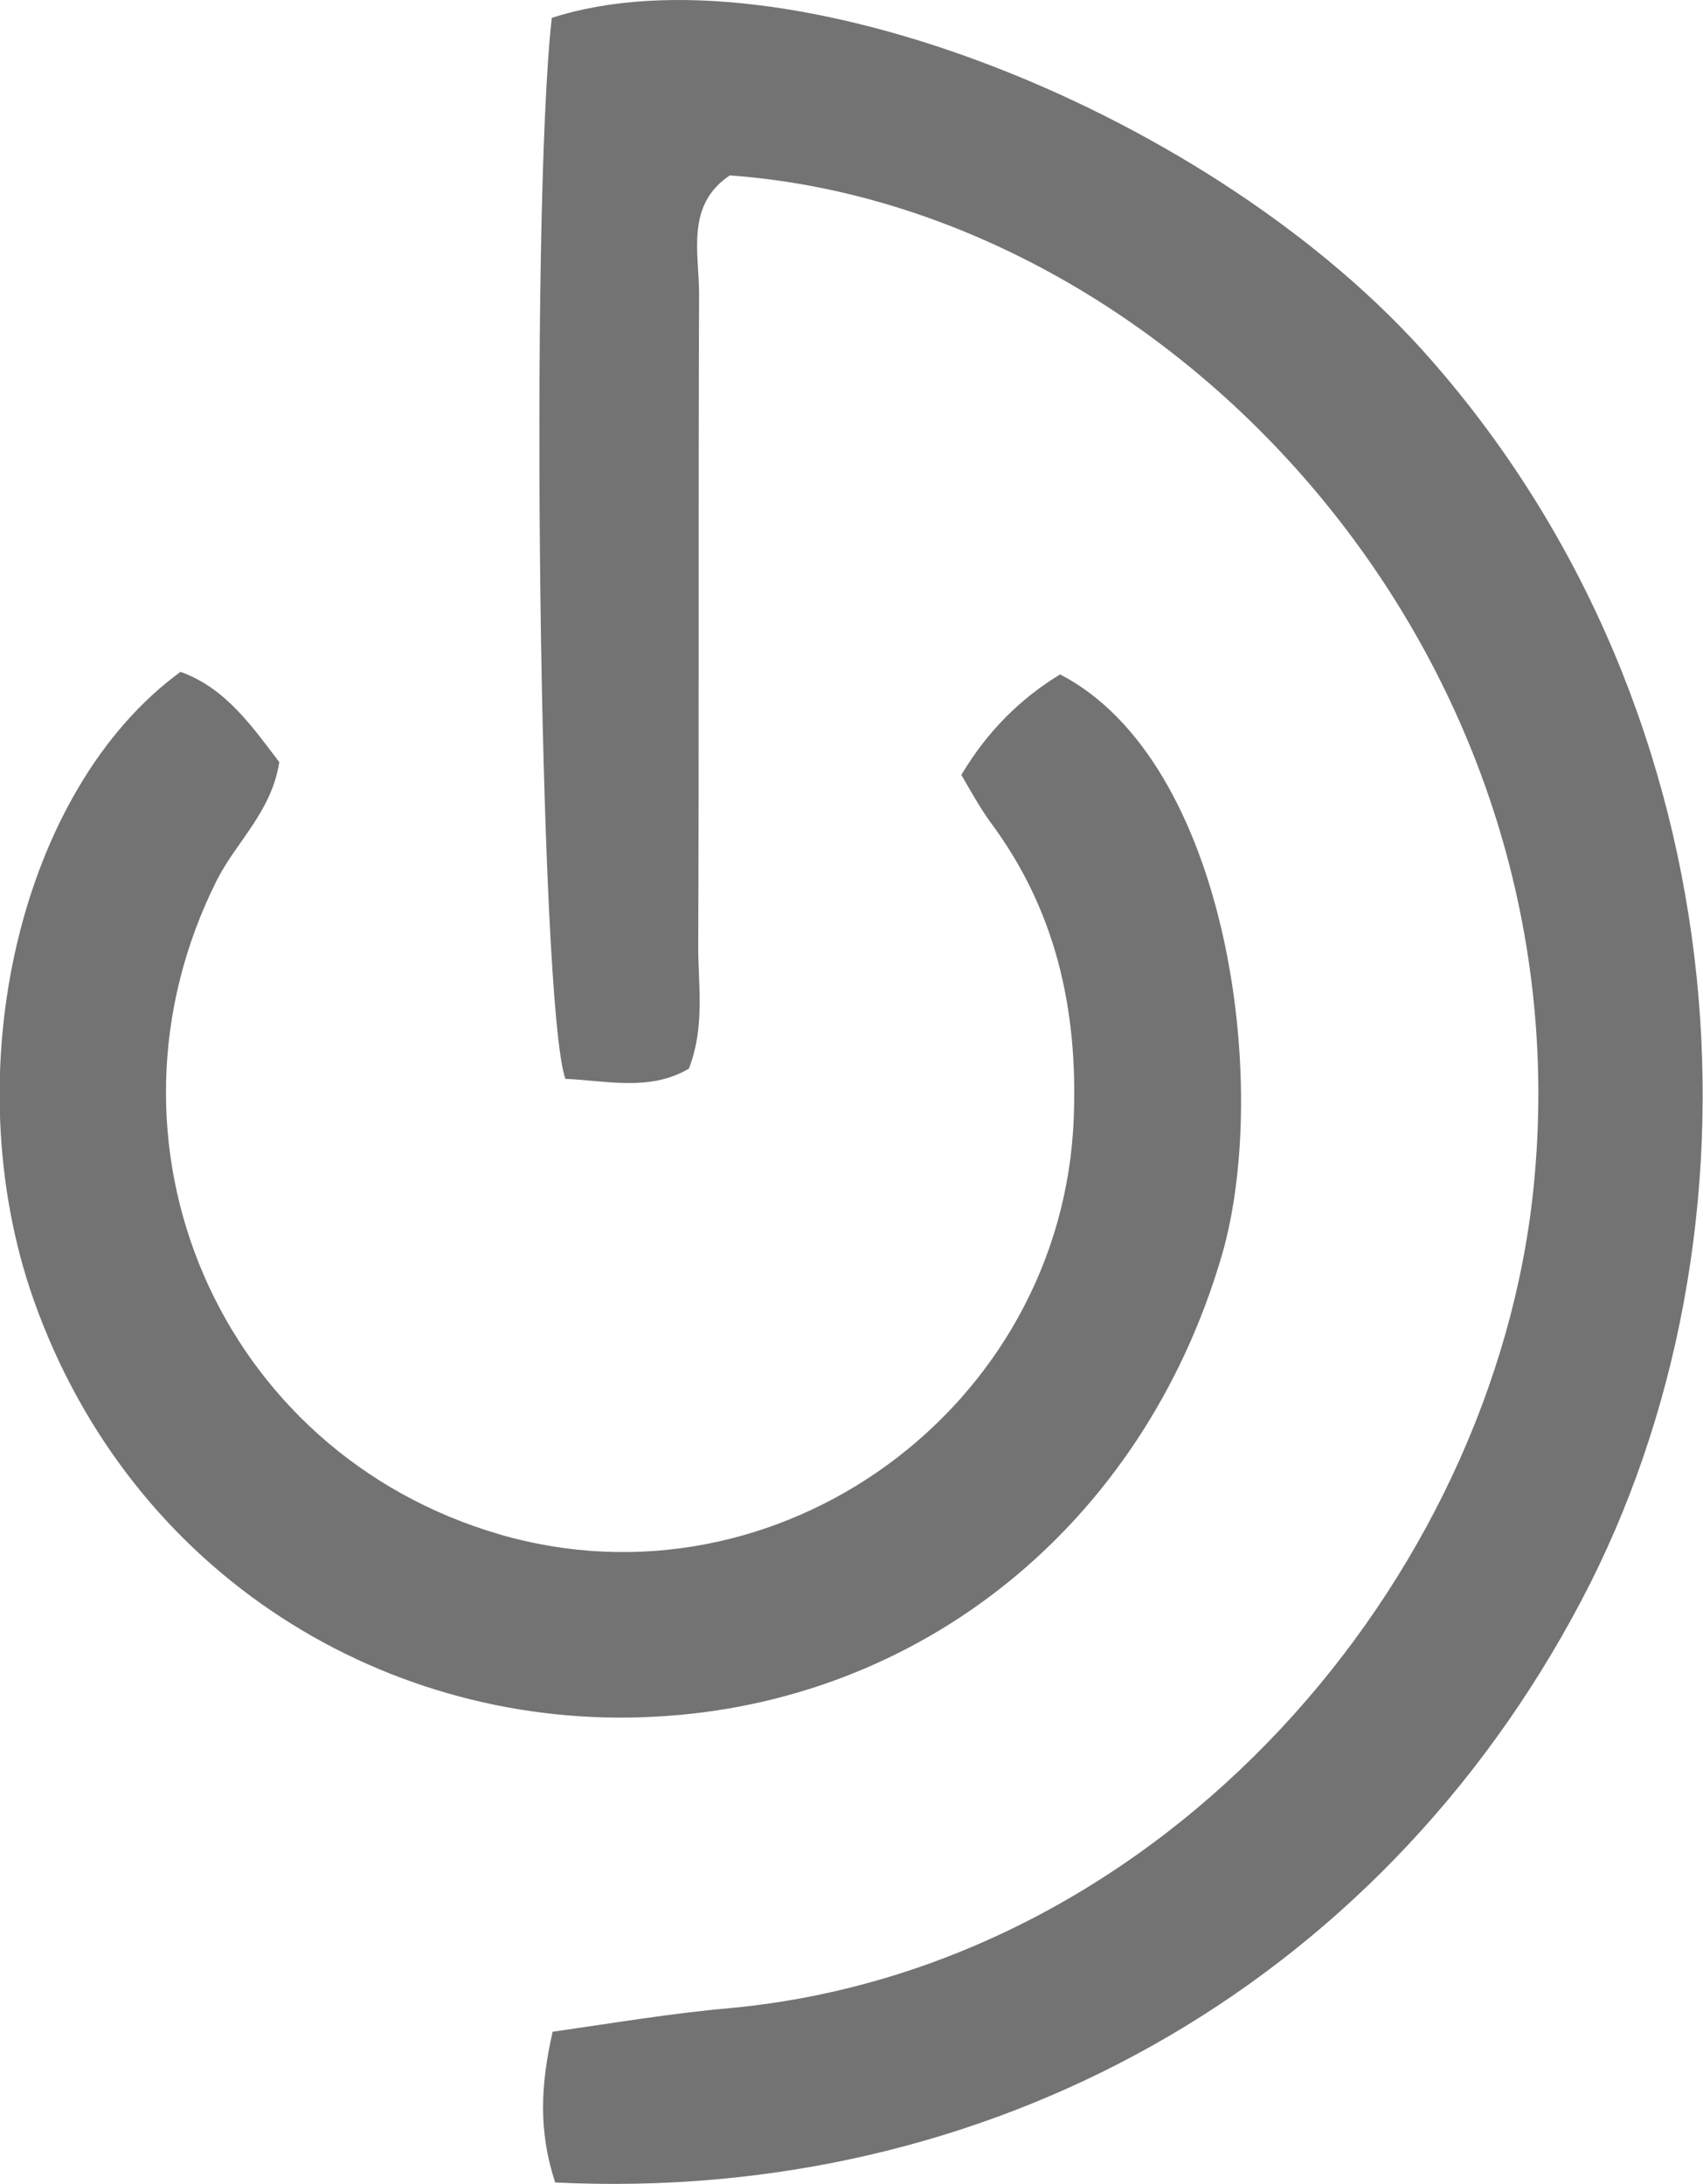
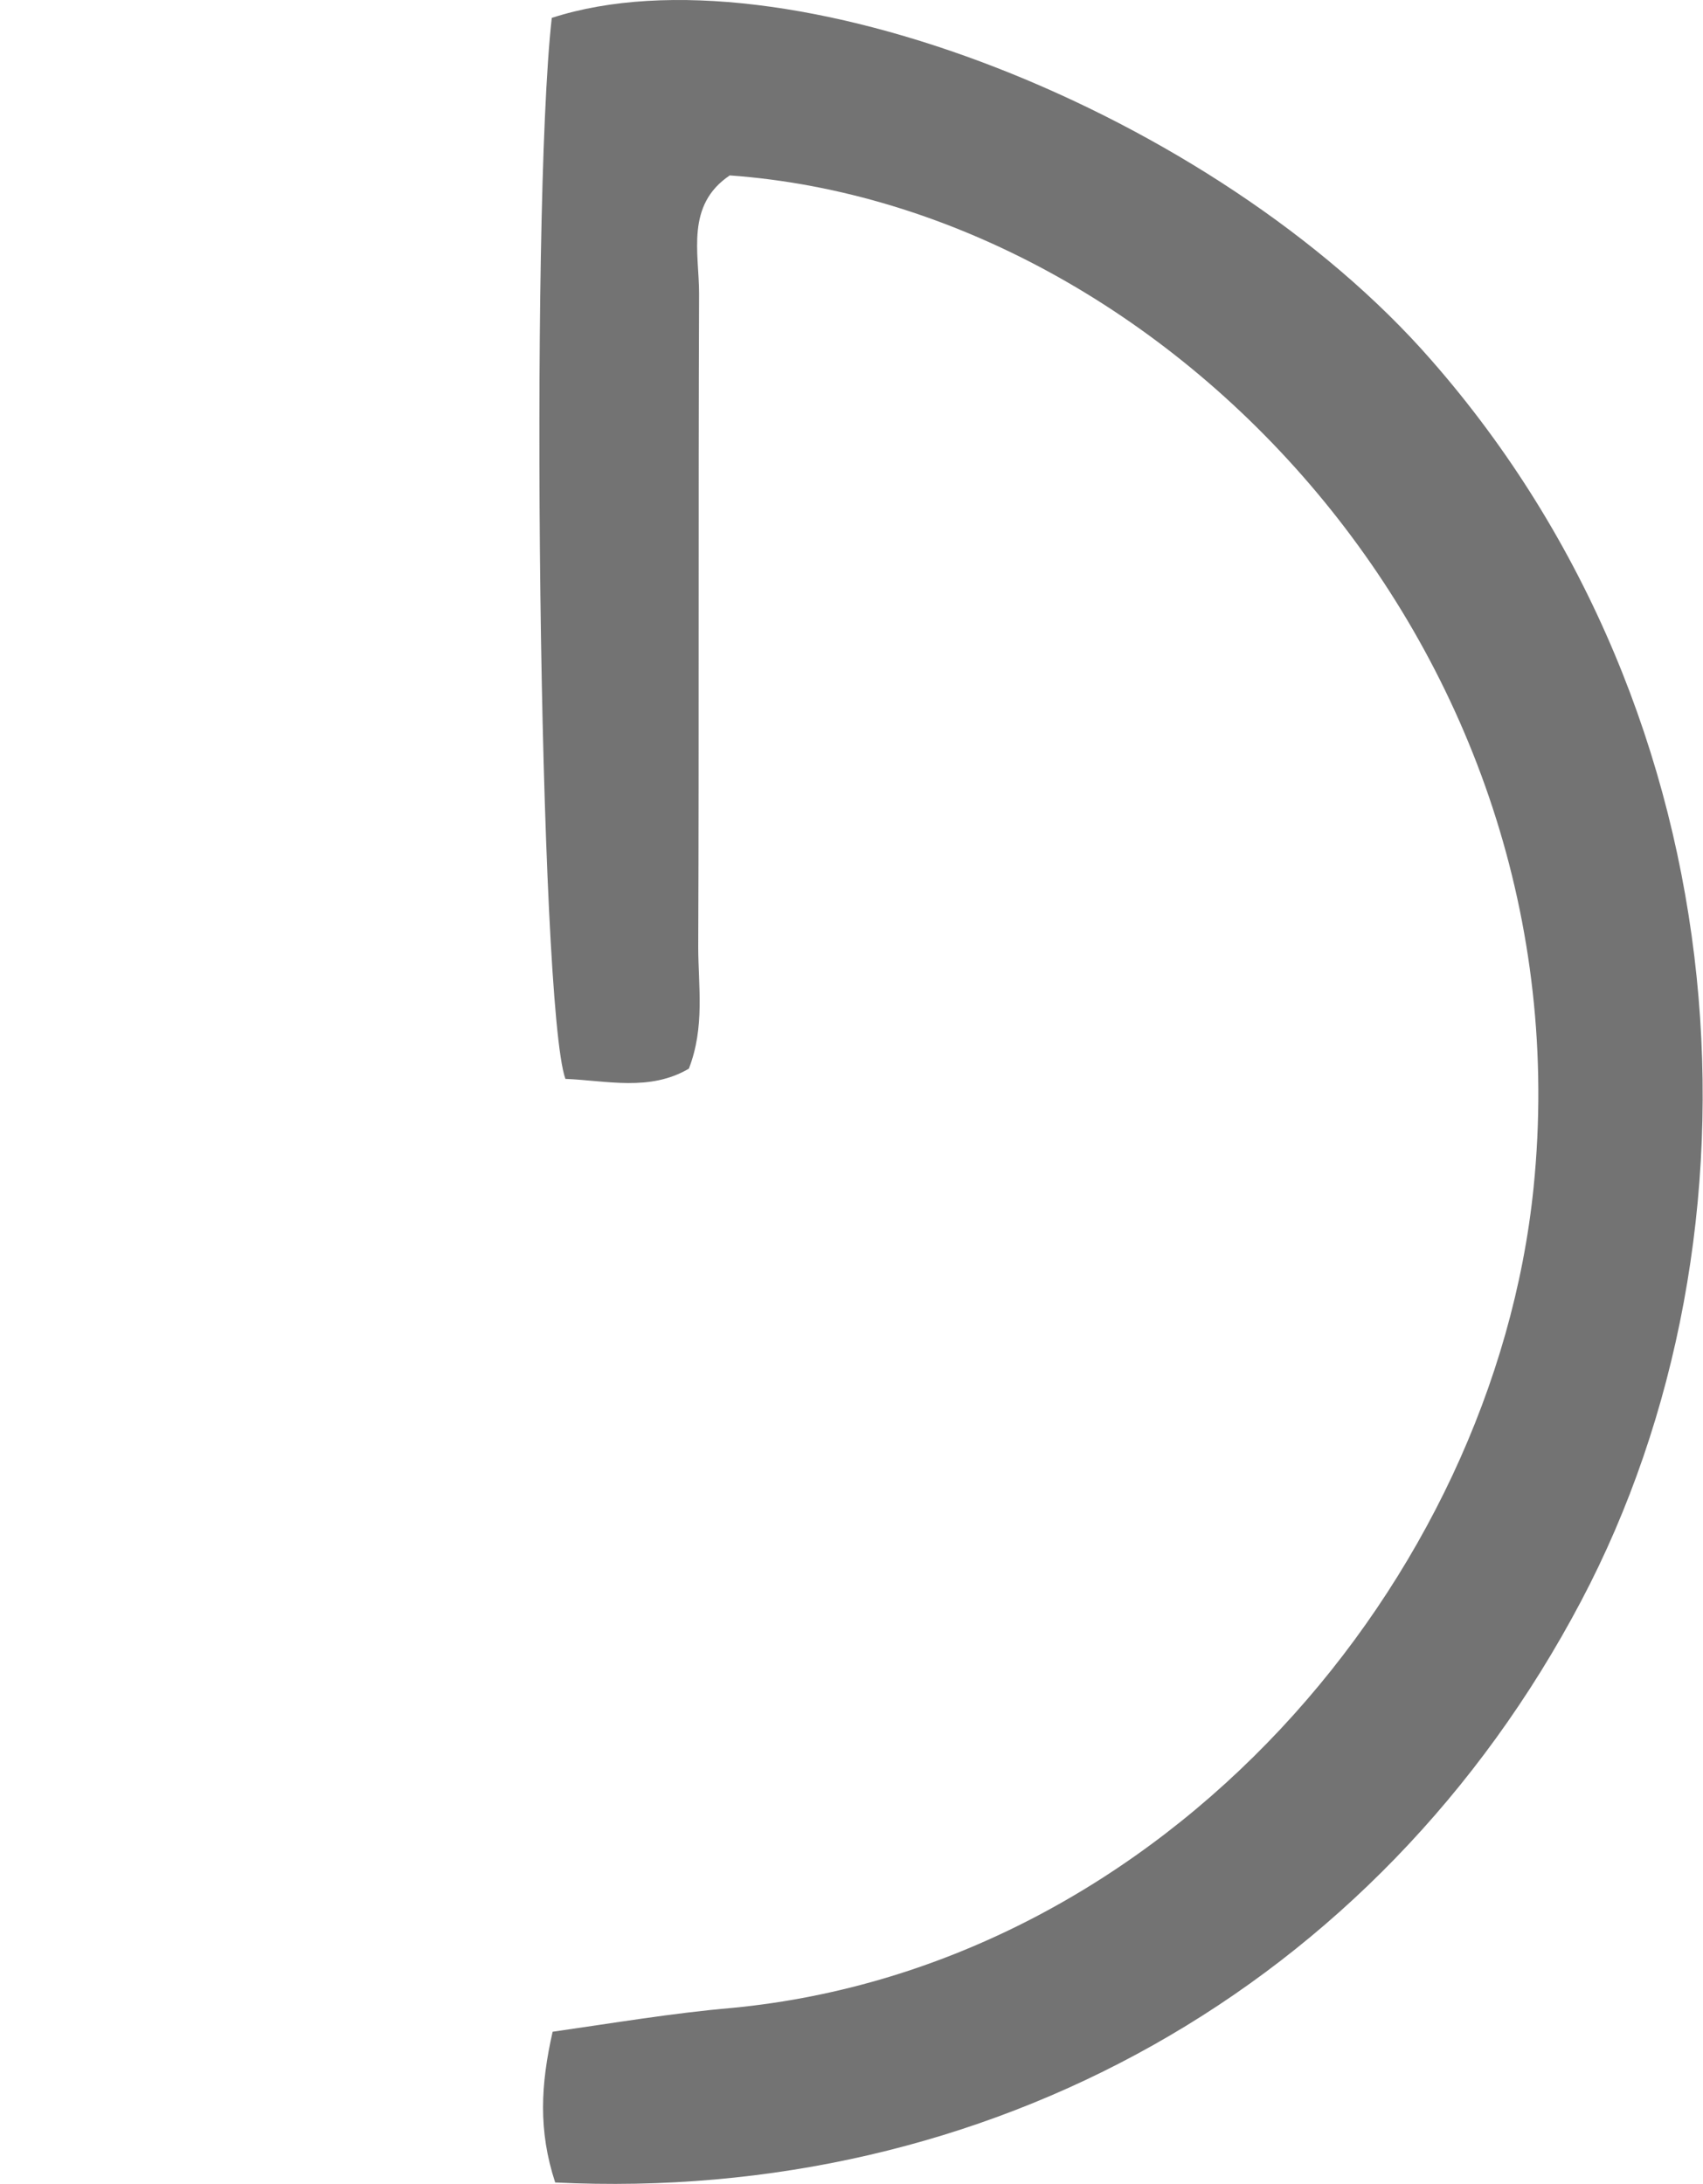
<svg xmlns="http://www.w3.org/2000/svg" version="1.1" id="Layer_1" x="0px" y="0px" viewBox="0 0 200 256.5" style="enable-background:new 0 0 200 256.5;" xml:space="preserve">
  <style type="text/css">
	.st0{fill:#737373;}
</style>
  <g>
    <path class="st0" d="M65.2,256.3c-2-6.1-1.7-11.5-0.3-17.7c7-1,14.1-2.2,21.1-2.8c50.9-4.9,89.4-50.3,94.1-96.3   c6.4-62.9-42.8-115.2-94.4-118.9c-5.2,3.5-3.6,9.1-3.6,13.9c-0.1,25.6,0,51.1-0.1,76.7c0,4.6,0.8,9.4-1.1,14.3   c-4.6,2.7-9.6,1.4-14.5,1.2C63.3,118,62.2,25.3,64.8,2.1C92-6.7,142.7,13.2,168.1,42.3c36.8,42,40.4,102.5,17.6,145.7   C161.7,233.5,115.9,258.8,65.2,256.3z" />
-     <path class="st0" d="M21.2,78.9c5.3,1.9,8.4,6.4,11.6,10.6c-0.9,5.8-5,9.3-7.3,13.8c-15.5,30.8,0.2,67.3,33.2,76.9   c32.7,9.5,66.1-14.9,67.4-48.9c0.5-12.8-2.1-24.5-9.9-34.9c-1.2-1.7-2.2-3.5-3.3-5.4c3.1-5.2,7-9,11.6-11.8   c19.7,10.2,24.8,48.2,19,68.2c-9.3,31.8-35.5,52.6-66.6,54.2c-31.1,1.7-61.5-16.4-73-49.1C-5.4,125.9,2.3,92.7,21.2,78.9z" />
  </g>
</svg>